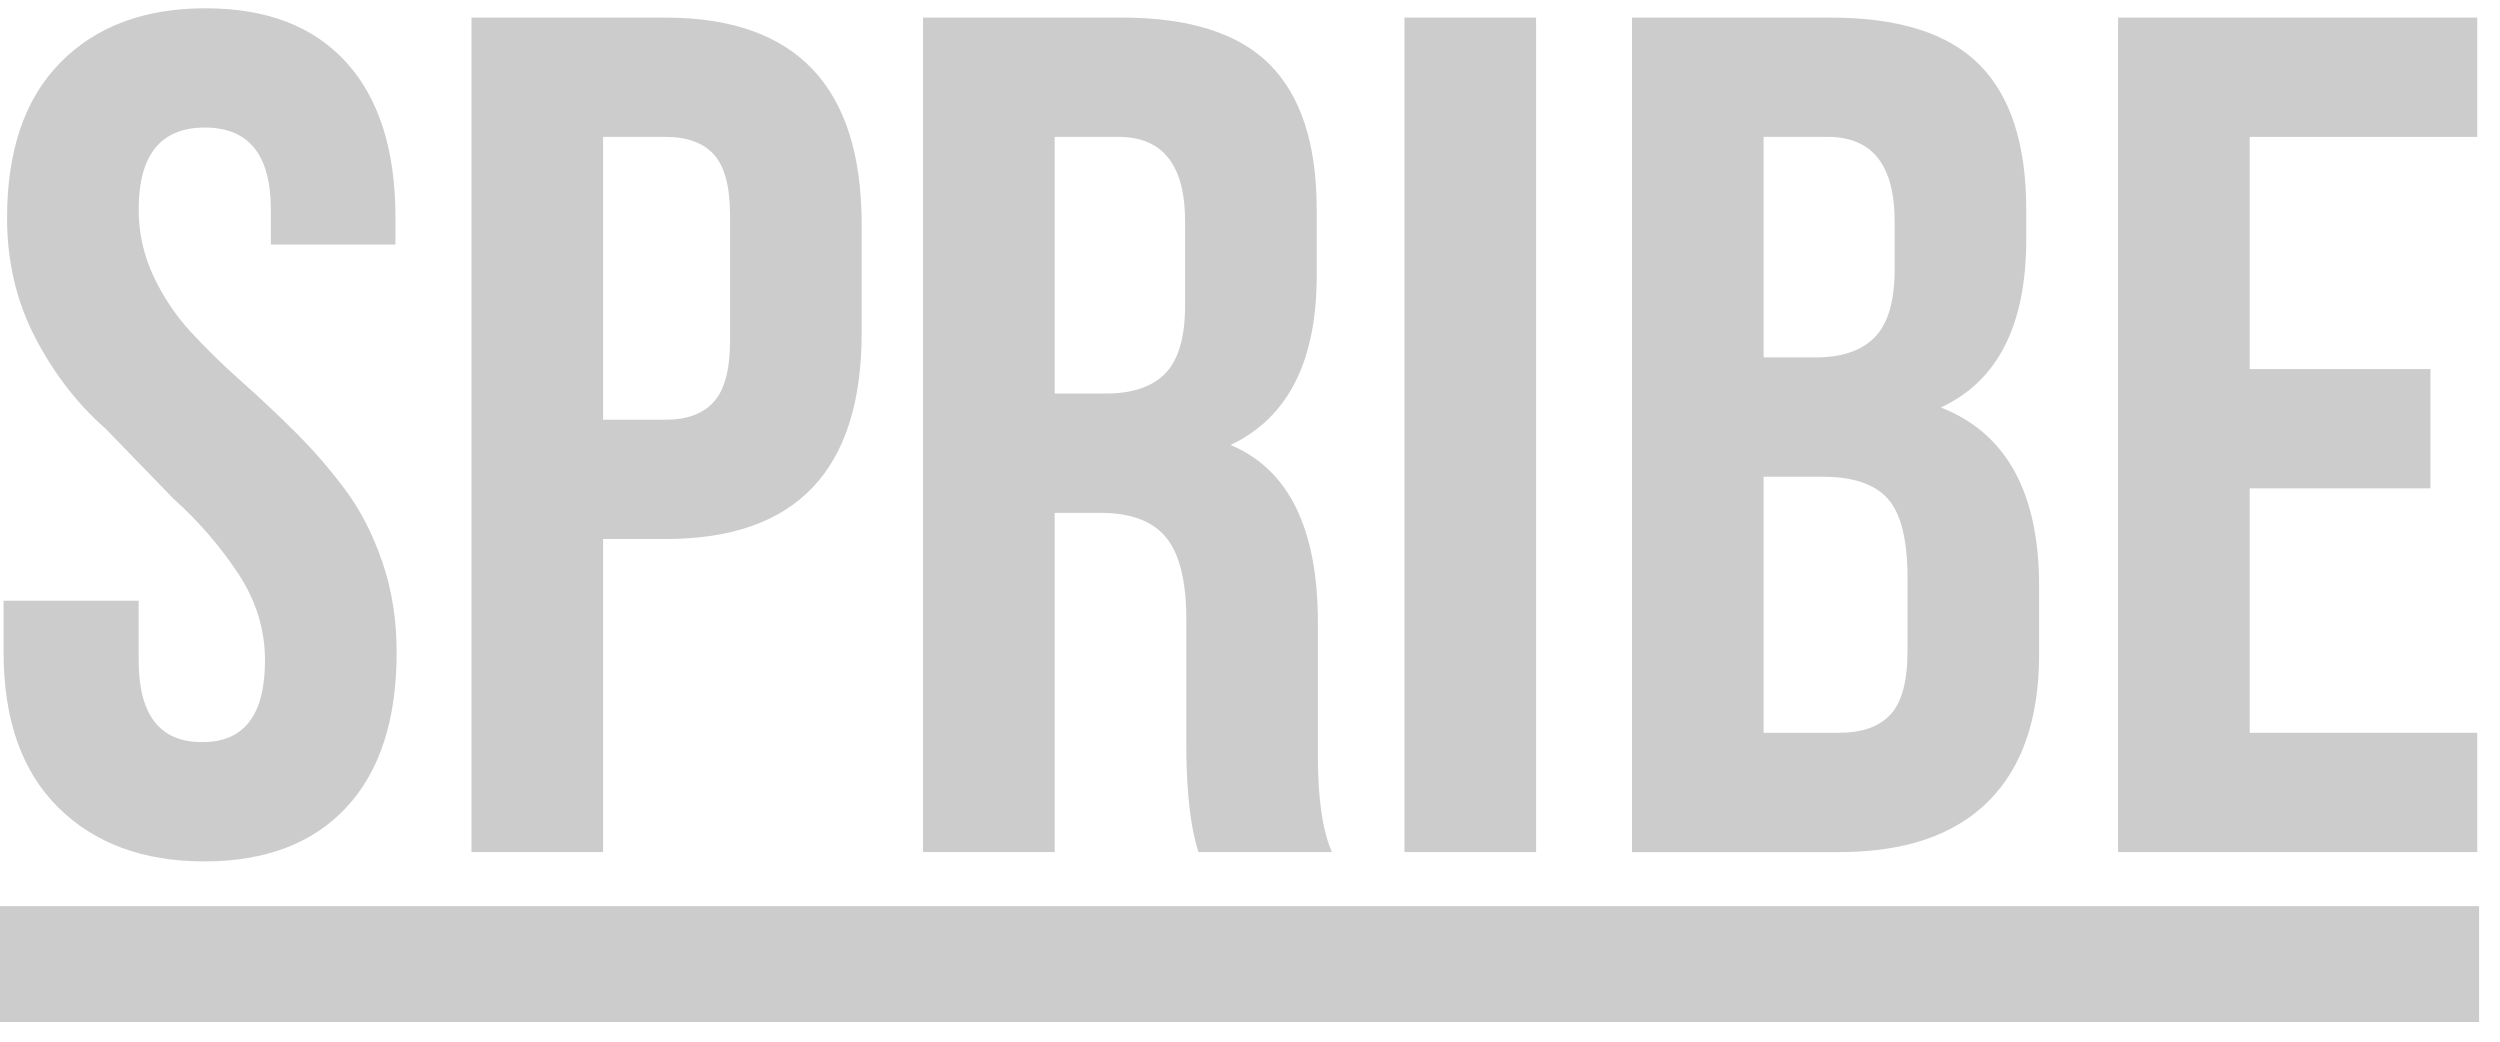
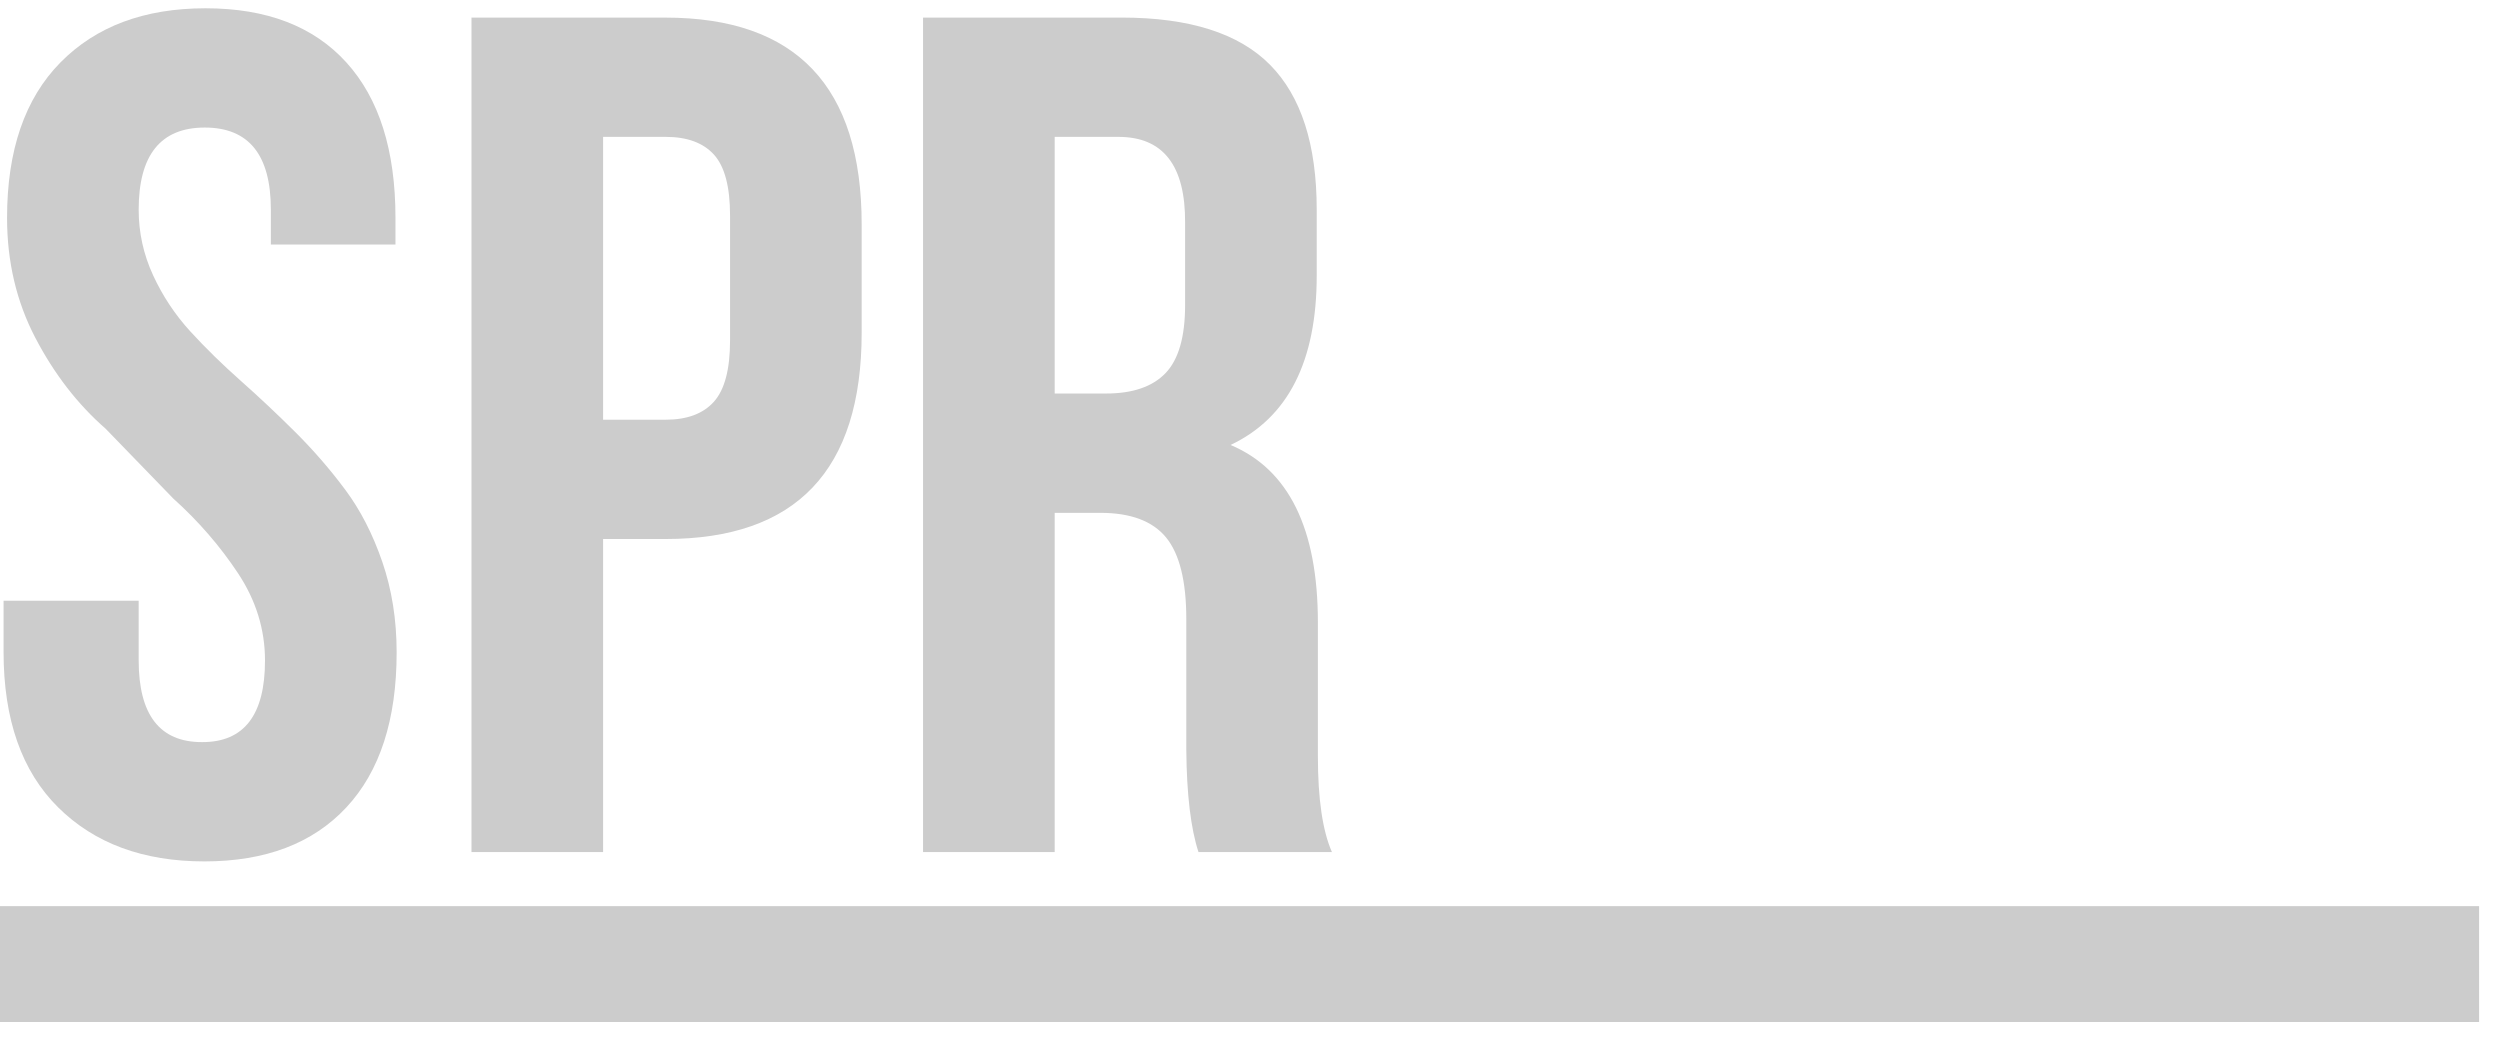
<svg xmlns="http://www.w3.org/2000/svg" width="96px" height="40px" viewBox="0 0 96 40" version="1.1">
  <title>Logo</title>
  <desc>Created with Sketch.</desc>
  <defs />
  <g id="Page-1" stroke="none" stroke-width="1" fill="none" fill-rule="evenodd">
    <g id="Game---Backgammon" transform="translate(-74, -40)" fill="#ccc">
      <g id="Logo" transform="translate(74, 40)">
        <path d="M0.137,25.033 L0.137,23.067 L5.325,23.067 L5.325,25.355 C5.325,27.449 6.134,28.497 7.751,28.497 L7.772,28.497 C9.374,28.497 10.176,27.452 10.176,25.365 C10.176,24.172 9.831,23.055 9.138,22.01 C8.446,20.966 7.619,20.011 6.656,19.146 L4.056,16.463 C2.981,15.524 2.082,14.361 1.358,12.974 C0.633,11.586 0.271,10.05 0.271,8.365 C0.271,5.772 0.955,3.784 2.322,2.397 C3.689,1.01 5.546,0.318 7.893,0.318 C10.239,0.318 12.041,1.01 13.299,2.396 C14.557,3.781 15.186,5.77 15.186,8.362 L15.186,9.39 L10.401,9.39 L10.401,8.05 C10.401,5.949 9.555,4.898 7.863,4.898 C6.171,4.898 5.325,5.95 5.325,8.052 C5.325,8.932 5.51,9.771 5.878,10.569 C6.246,11.367 6.723,12.086 7.31,12.728 C7.897,13.369 8.545,14.002 9.251,14.628 C9.958,15.255 10.656,15.912 11.345,16.598 C12.033,17.284 12.67,18.017 13.254,18.801 C13.838,19.583 14.313,20.508 14.68,21.574 C15.047,22.641 15.231,23.799 15.231,25.052 C15.231,27.638 14.587,29.623 13.299,31.005 C12.011,32.387 10.194,33.078 7.846,33.078 C5.498,33.078 3.626,32.386 2.23,31 C0.834,29.615 0.137,27.625 0.137,25.033" id="Fill-1" />
        <path d="M23.159,16.117 L25.563,16.117 C26.386,16.117 27.003,15.885 27.416,15.424 C27.827,14.962 28.034,14.18 28.034,13.077 L28.034,8.273 C28.034,7.17 27.827,6.392 27.416,5.938 C27.003,5.483 26.386,5.256 25.563,5.256 L23.159,5.256 L23.159,16.117 Z M18.105,32.72 L18.105,0.676 L25.551,0.676 C30.575,0.676 33.088,3.323 33.088,8.617 L33.088,12.779 C33.088,18.058 30.577,20.698 25.557,20.698 L23.159,20.698 L23.159,32.72 L18.105,32.72 Z" id="Fill-4" />
        <path d="M40.5,15.111 L42.476,15.111 C43.494,15.111 44.255,14.85 44.756,14.329 C45.257,13.807 45.508,12.937 45.508,11.714 L45.508,8.563 C45.523,6.359 44.669,5.256 42.947,5.256 L40.5,5.256 L40.5,15.111 Z M35.445,32.72 L35.445,0.675 L43.072,0.675 C45.672,0.675 47.572,1.279 48.767,2.486 C49.964,3.694 50.562,5.55 50.562,8.054 L50.562,10.58 C50.562,13.875 49.459,16.044 47.253,17.087 C49.489,18.027 50.607,20.3 50.607,23.908 L50.607,28.839 L50.607,29.04 C50.607,30.676 50.787,31.902 51.146,32.72 L46.022,32.72 C45.725,31.813 45.569,30.505 45.554,28.794 L45.554,23.774 C45.554,22.317 45.295,21.272 44.779,20.641 C44.261,20.008 43.419,19.693 42.251,19.693 L40.5,19.693 L40.5,32.72 L35.445,32.72 Z" id="Fill-6" />
-         <polygon id="Fill-8" points="53.932 32.72 58.986 32.72 58.986 0.675 53.932 0.675" />
-         <path d="M67.723,28.139 L70.621,28.139 C71.504,28.139 72.163,27.905 72.597,27.435 C73.031,26.966 73.249,26.151 73.249,24.988 L73.249,22.195 C73.249,20.734 72.998,19.722 72.495,19.156 C71.994,18.589 71.16,18.307 69.992,18.307 L67.723,18.307 L67.723,28.139 Z M67.723,13.725 L69.708,13.725 C70.73,13.725 71.494,13.465 71.997,12.943 C72.502,12.422 72.754,11.558 72.754,10.351 L72.754,8.563 C72.769,6.359 71.912,5.256 70.182,5.256 L67.723,5.256 L67.723,13.725 Z M62.669,32.721 L62.669,0.676 L70.306,0.676 C72.911,0.676 74.813,1.279 76.011,2.485 C77.209,3.691 77.808,5.546 77.808,8.05 L77.808,9.189 C77.808,12.482 76.715,14.635 74.528,15.647 C77.045,16.63 78.302,18.918 78.302,22.508 L78.302,25.122 C78.302,27.595 77.651,29.48 76.348,30.776 C75.045,32.072 73.136,32.721 70.621,32.721 L62.669,32.721 Z" id="Fill-10" />
-         <polygon id="Fill-11" points="81.334 32.72 81.334 0.675 95.126 0.675 95.126 5.257 86.388 5.257 86.388 14.173 93.329 14.173 93.329 18.753 86.388 18.753 86.388 28.139 95.126 28.139 95.126 32.72" />
        <polygon id="Fill-12" points="0 39.245 95.197 39.245 95.197 34.796 0 34.796" />
      </g>
    </g>
  </g>
</svg>